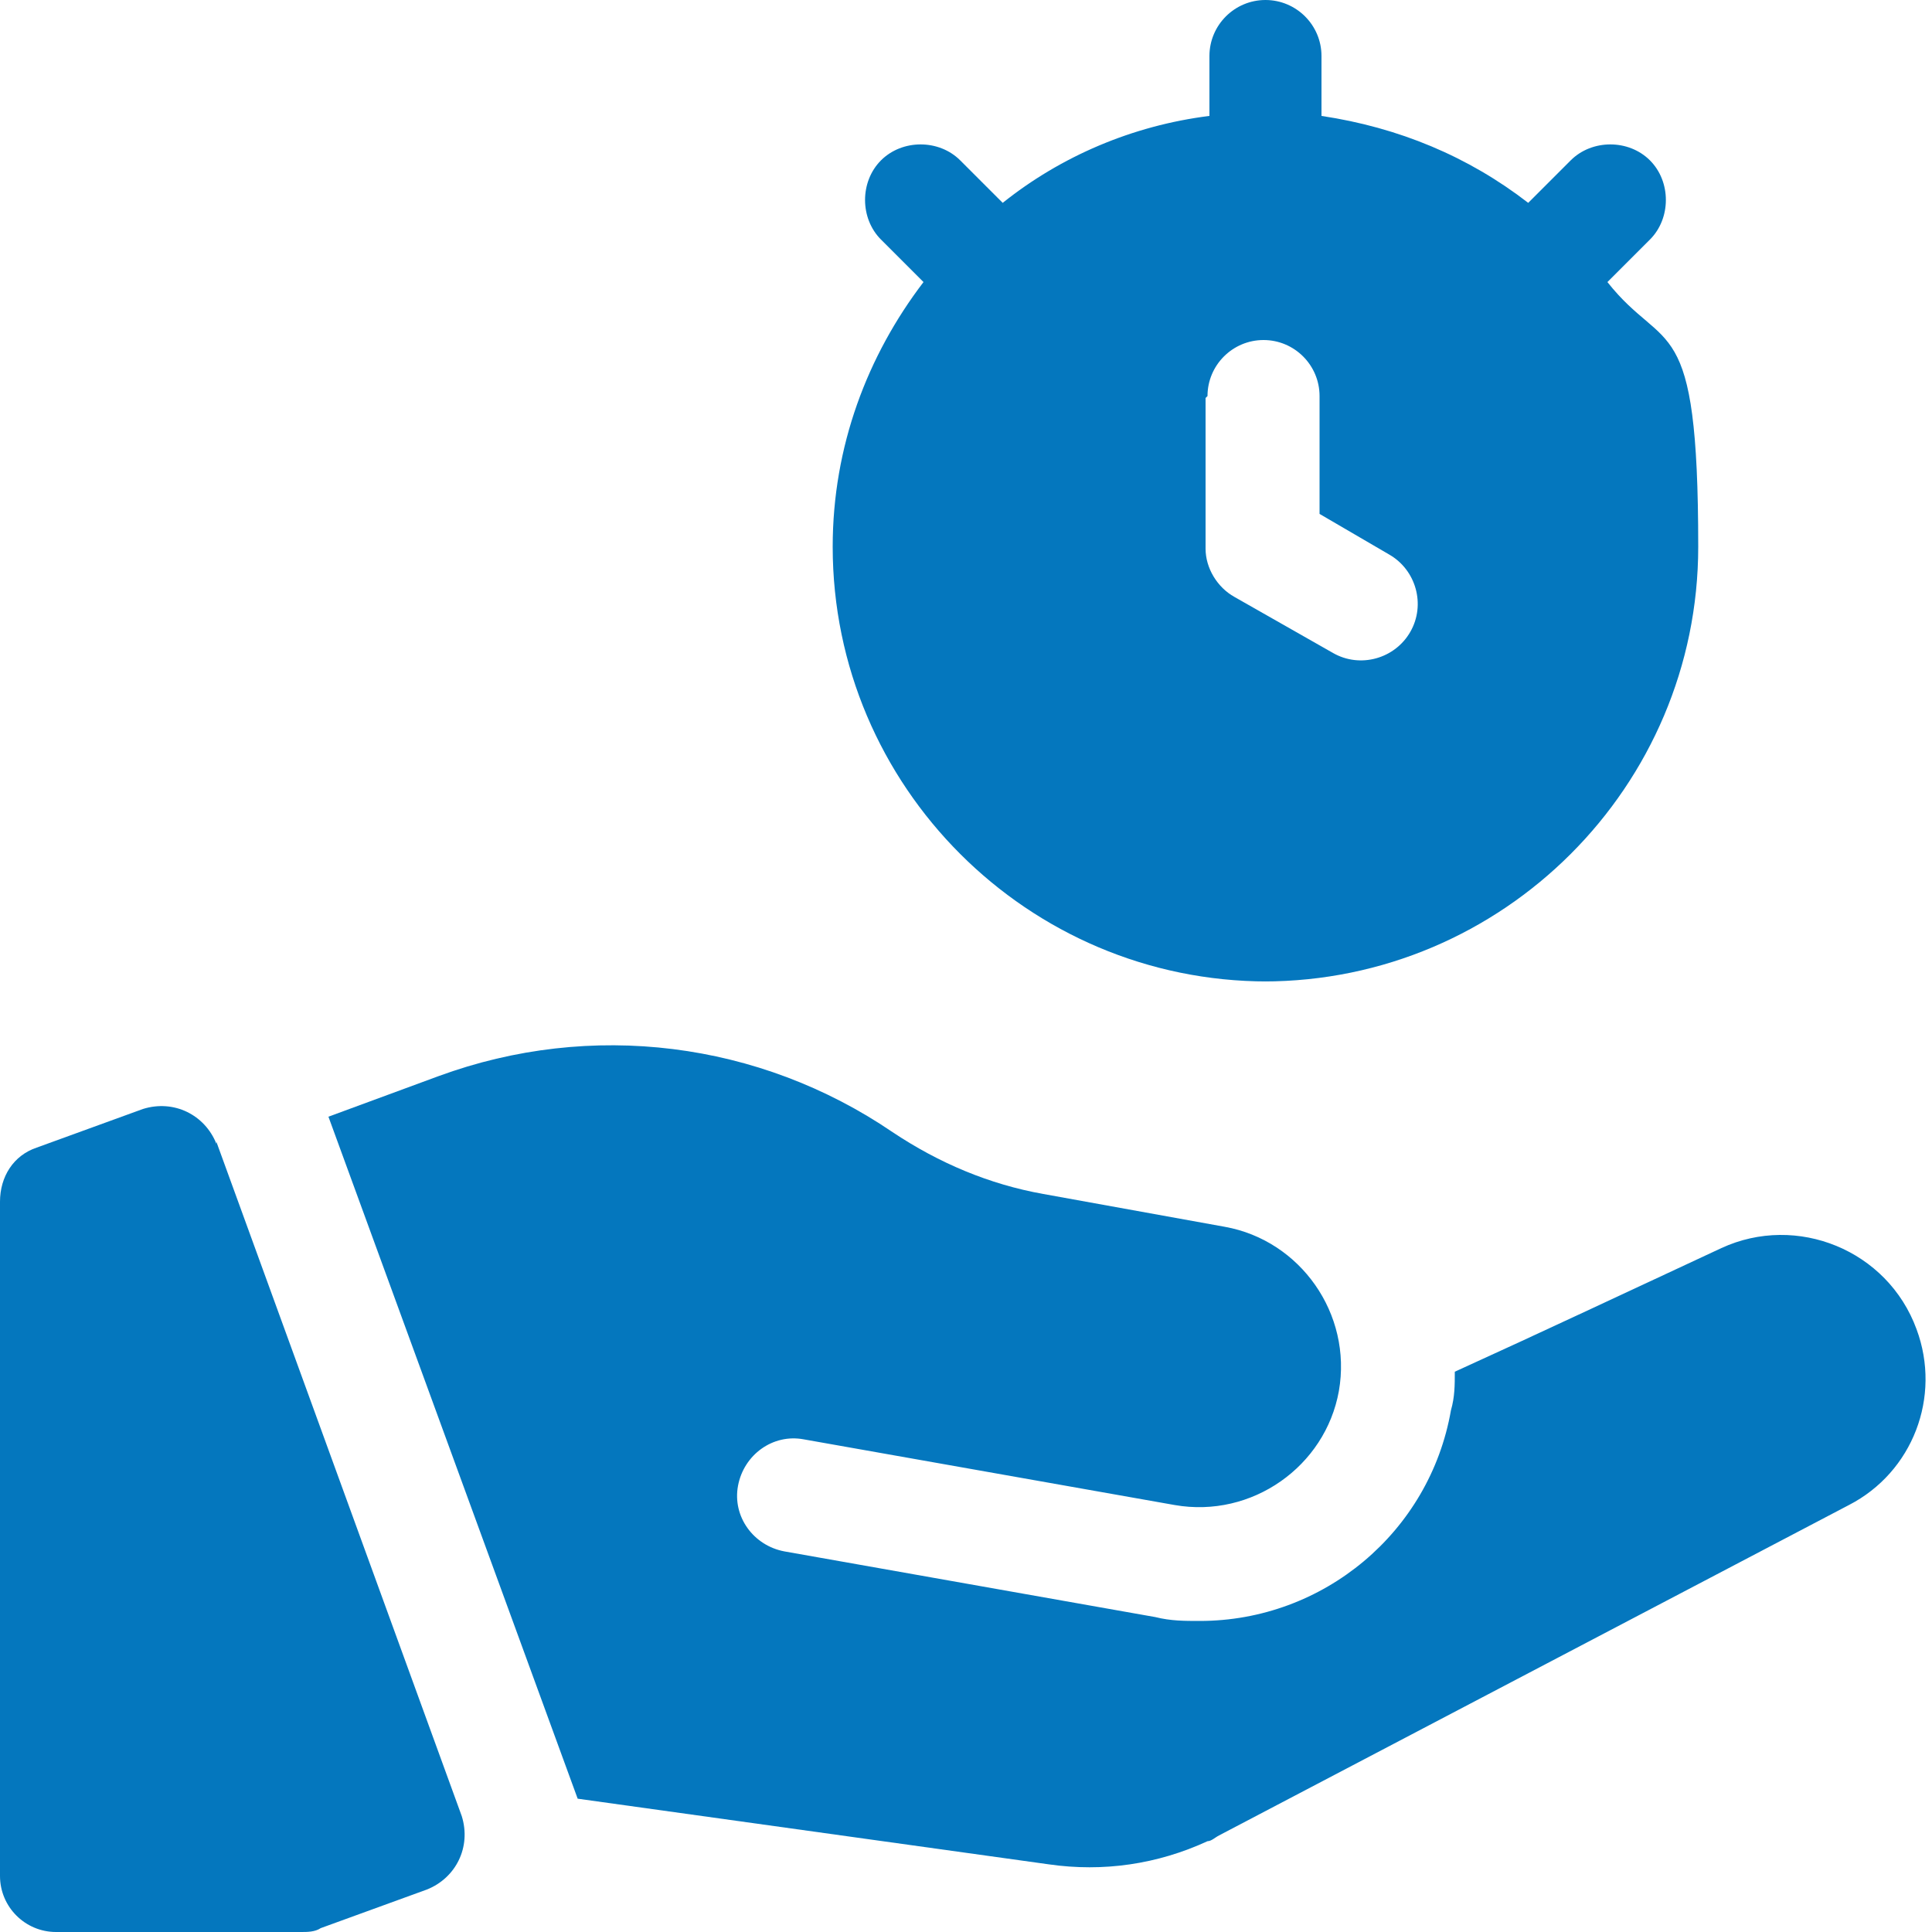
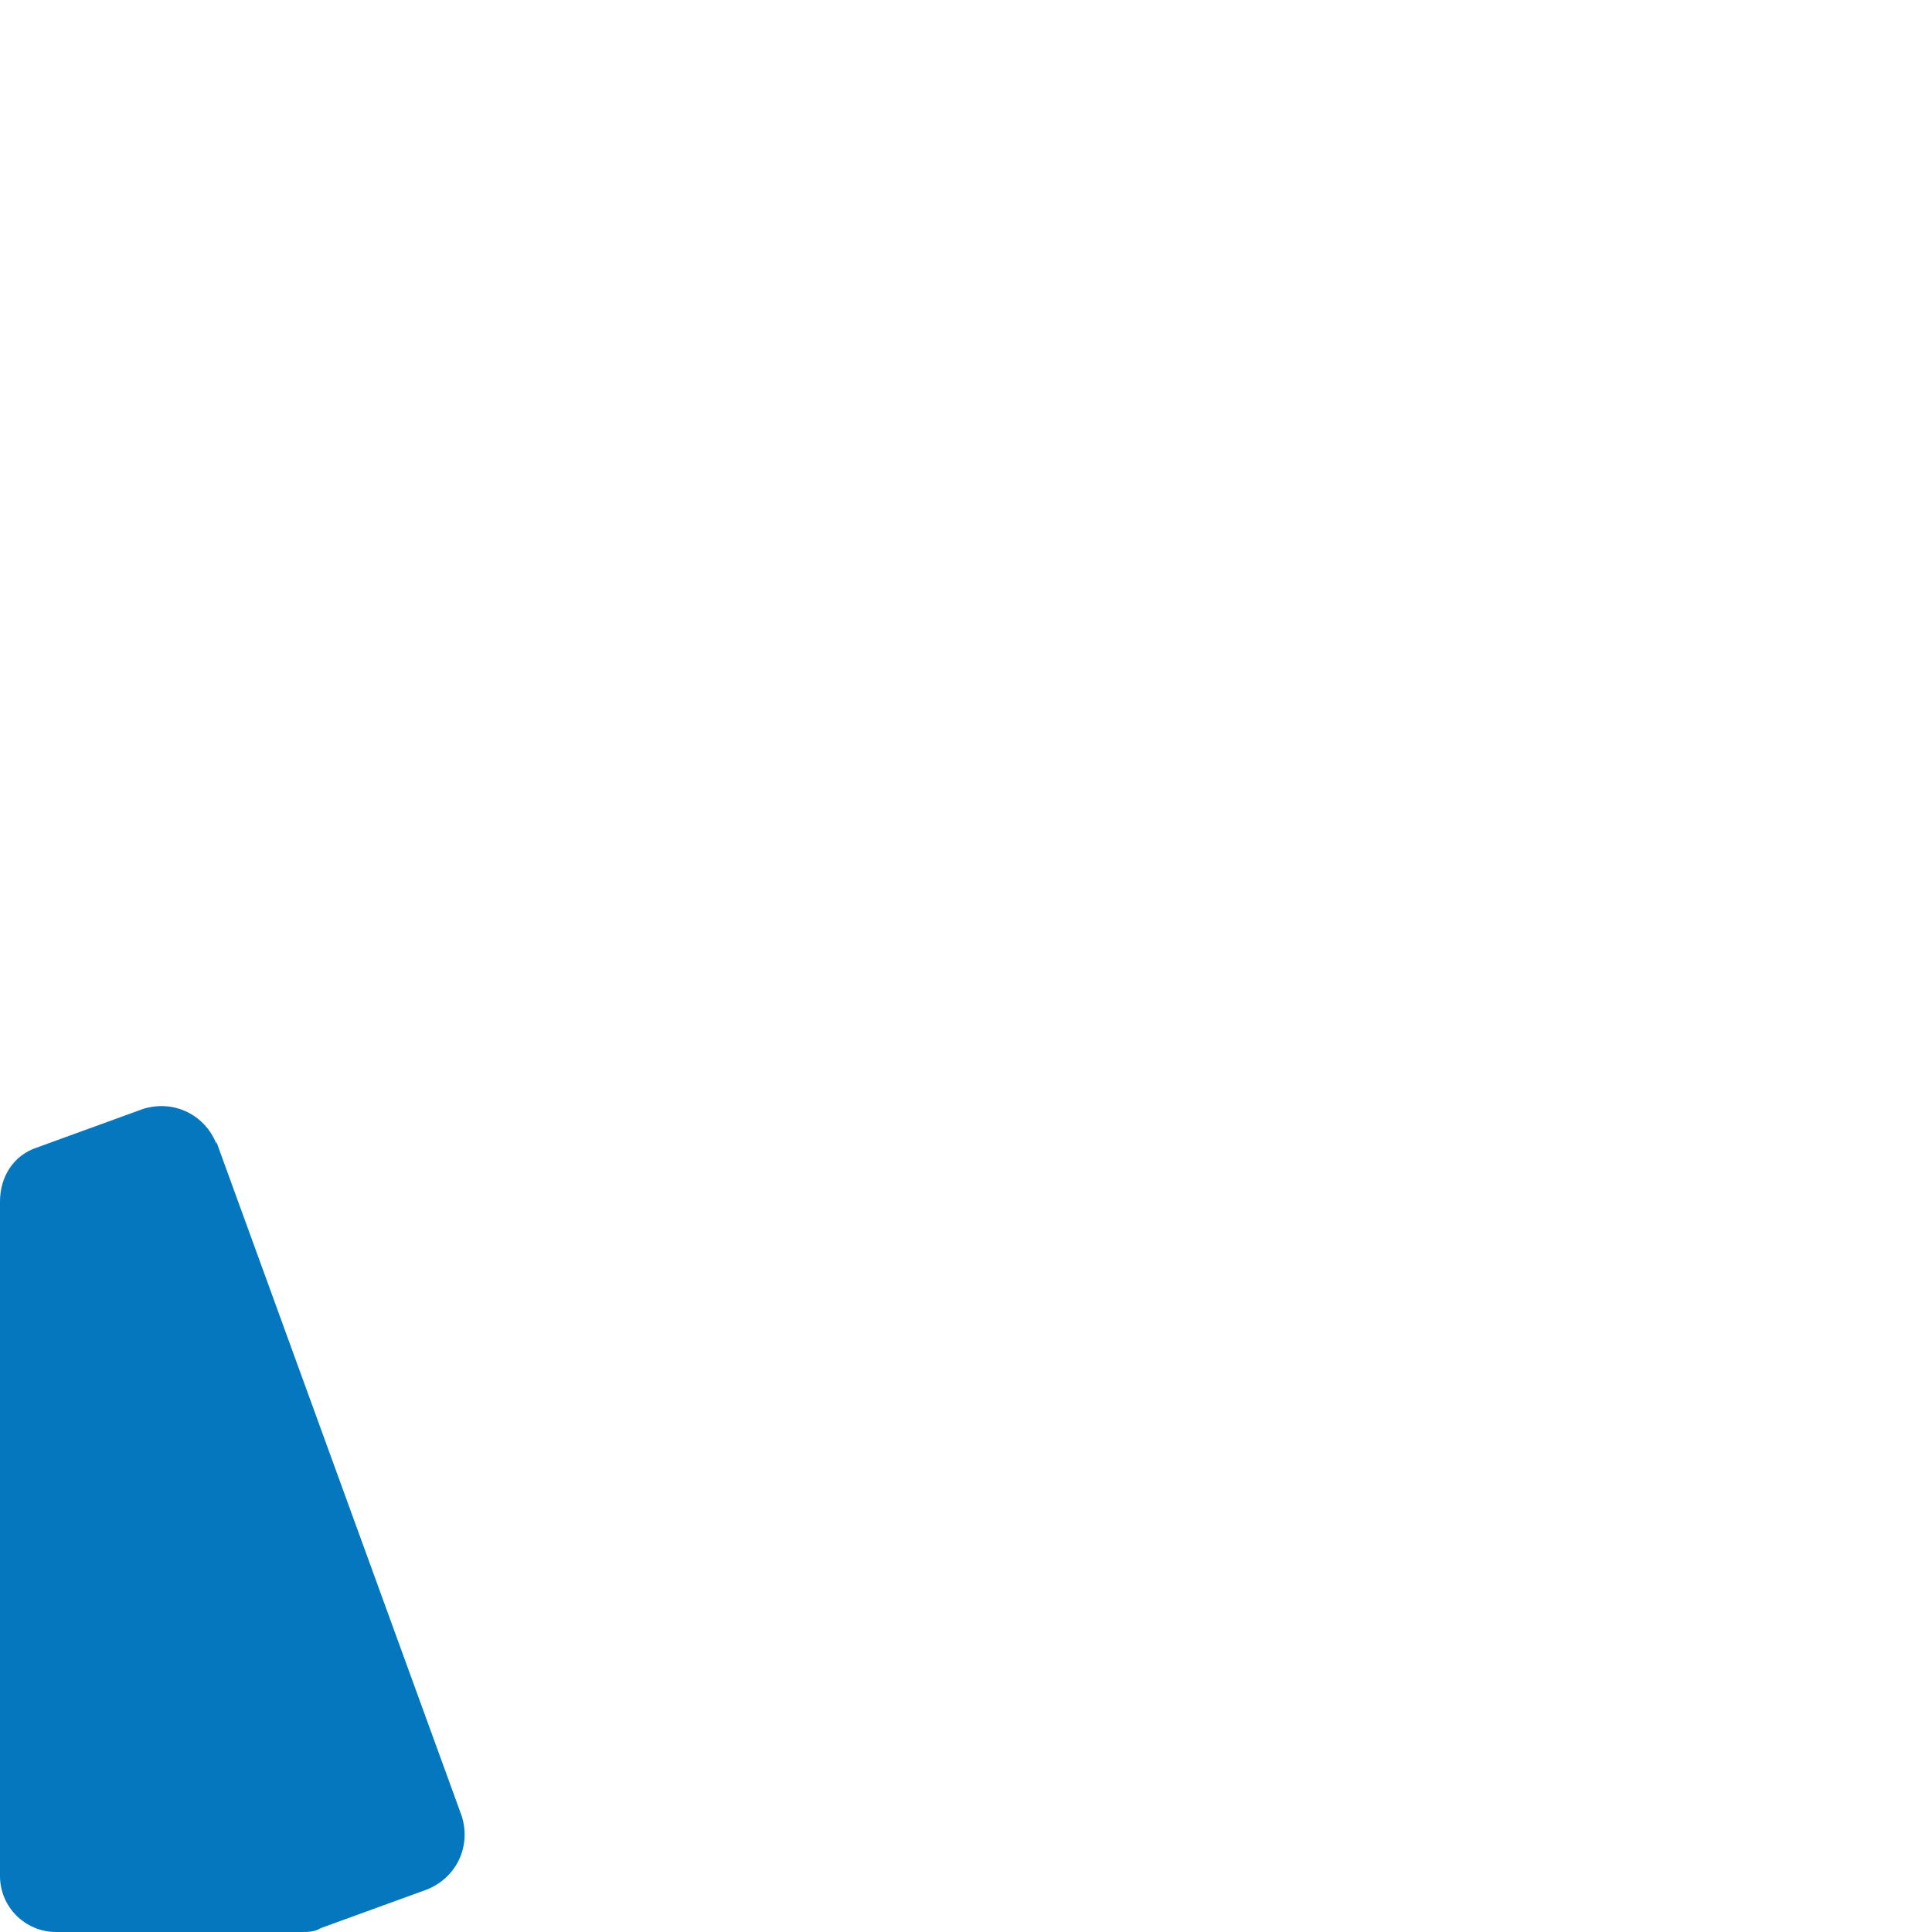
<svg xmlns="http://www.w3.org/2000/svg" id="Layer_1" version="1.1" viewBox="0 0 100 100">
  <defs>
    <style>
      .st0 {
        fill: #0477be;
      }
    </style>
  </defs>
-   <path class="st0" d="M65.4,50.8c12.4,0,22.5-10.1,22.5-22.5s-1.7-9.9-4.7-13.7l2.2-2.2c1.1-1.1,1.1-3,0-4.1s-3-1.1-4.1,0l-2.2,2.2c-3.1-2.4-6.7-3.9-10.7-4.5v-3.1c0-1.6-1.3-2.9-2.9-2.9s-2.9,1.3-2.9,2.9v3.1c-4,.5-7.7,2.1-10.7,4.5l-2.2-2.2c-1.1-1.1-3-1.1-4.1,0s-1.1,3,0,4.1l2.2,2.2c-2.9,3.8-4.7,8.5-4.7,13.7,0,12.4,10.1,22.5,22.5,22.5ZM62.5,20.5c0-1.6,1.3-2.9,2.9-2.9s2.9,1.3,2.9,2.9v6.1l3.6,2.1c1.4.8,1.9,2.6,1.1,4-.8,1.4-2.6,1.9-4,1.1l-5.1-2.9c-.9-.5-1.5-1.5-1.5-2.5v-7.8Z" />
  <path class="st0" d="M11.2,59.2c-.6-1.5-2.2-2.3-3.8-1.8l-5.5,2c-1.2.4-1.9,1.5-1.9,2.8v34.9c0,1.6,1.3,2.9,2.9,2.9h12.7c.3,0,.7,0,1-.2l5.5-2c1.5-.6,2.3-2.2,1.8-3.8l-12.7-34.9Z" />
-   <path class="st0" d="M99.2,68.8c-1.5-4.1-6.2-6-10.1-4.2-4.3,2-9.4,4.4-13.8,6.4,0,.7,0,1.3-.2,2-1.1,6.3-6.6,10.9-13,10.9h0c-.8,0-1.5,0-2.3-.2l-19.2-3.4c-1.6-.3-2.7-1.8-2.4-3.4.3-1.6,1.8-2.7,3.4-2.4l19.2,3.4c4,.7,7.8-2,8.5-5.9.7-4-2-7.8-5.9-8.5l-9.4-1.7c-2.8-.5-5.4-1.6-7.8-3.2-6.9-4.7-15.6-5.8-23.5-2.9l-5.7,2.1,12.9,35.3,24.4,3.4c2.8.4,5.6,0,8.2-1.2.2,0,.4-.2.6-.3l32.6-17.1c3.3-1.7,4.8-5.6,3.5-9.1h0Z" />
</svg>